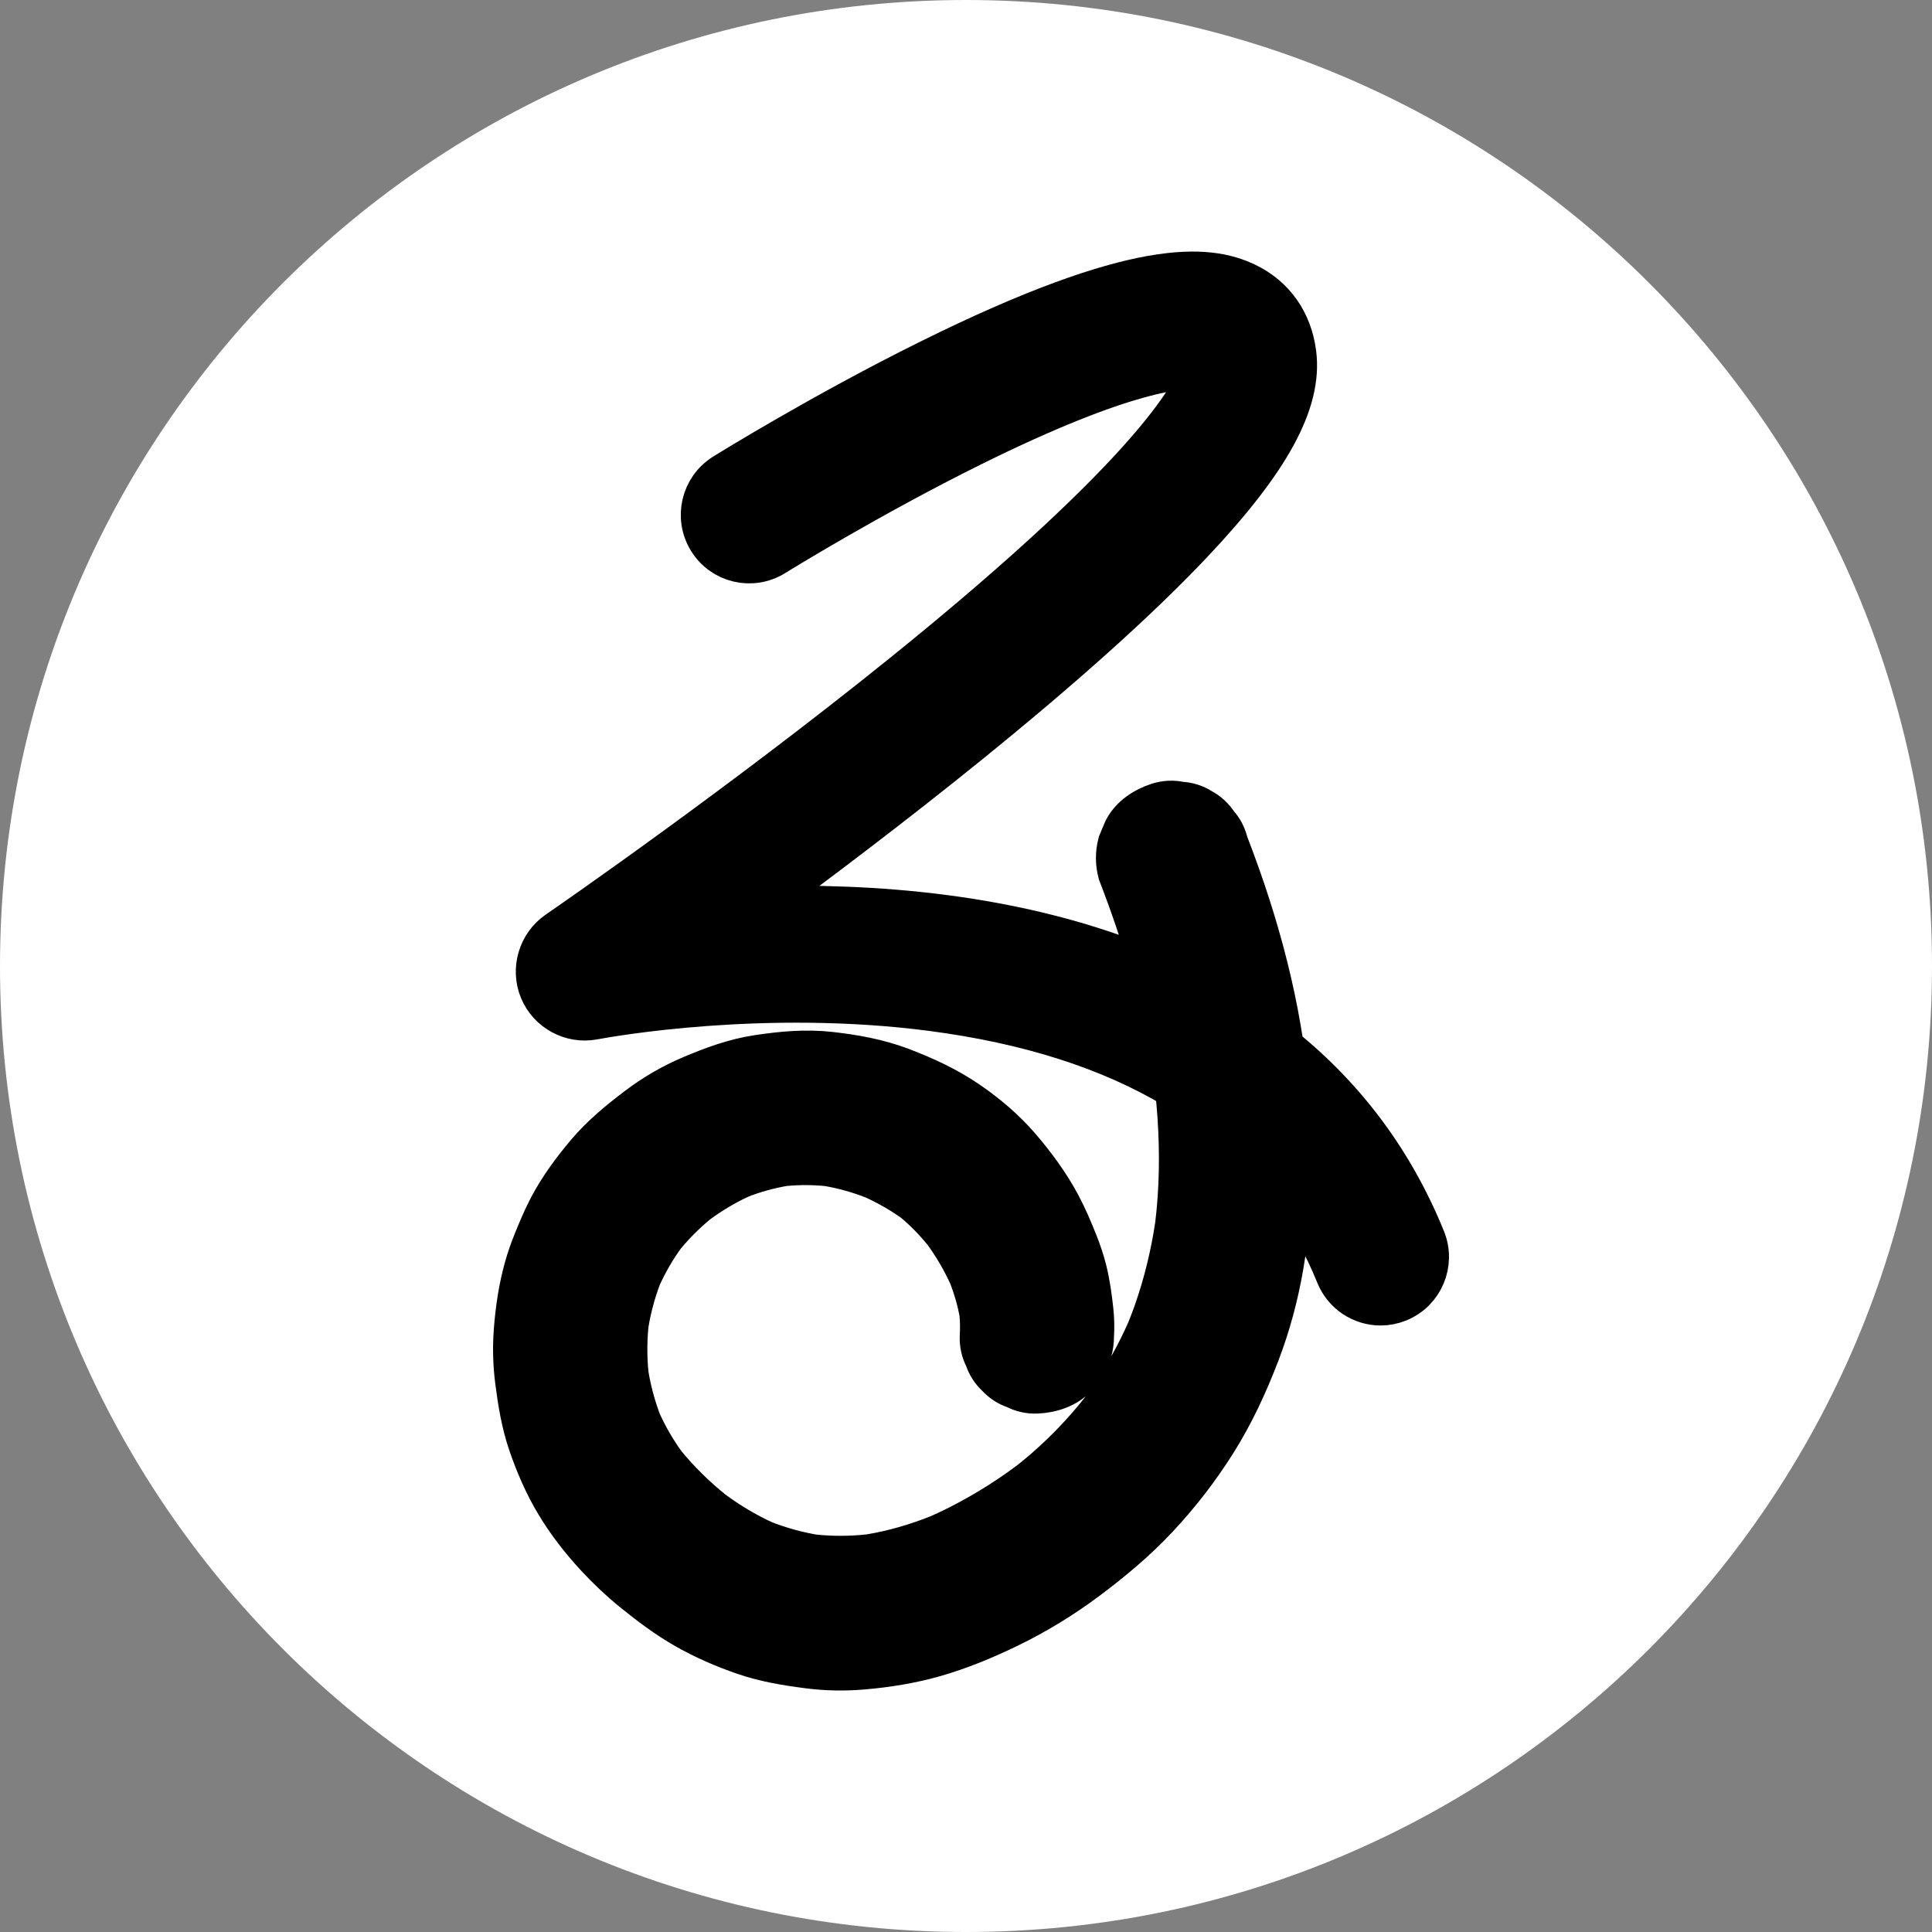
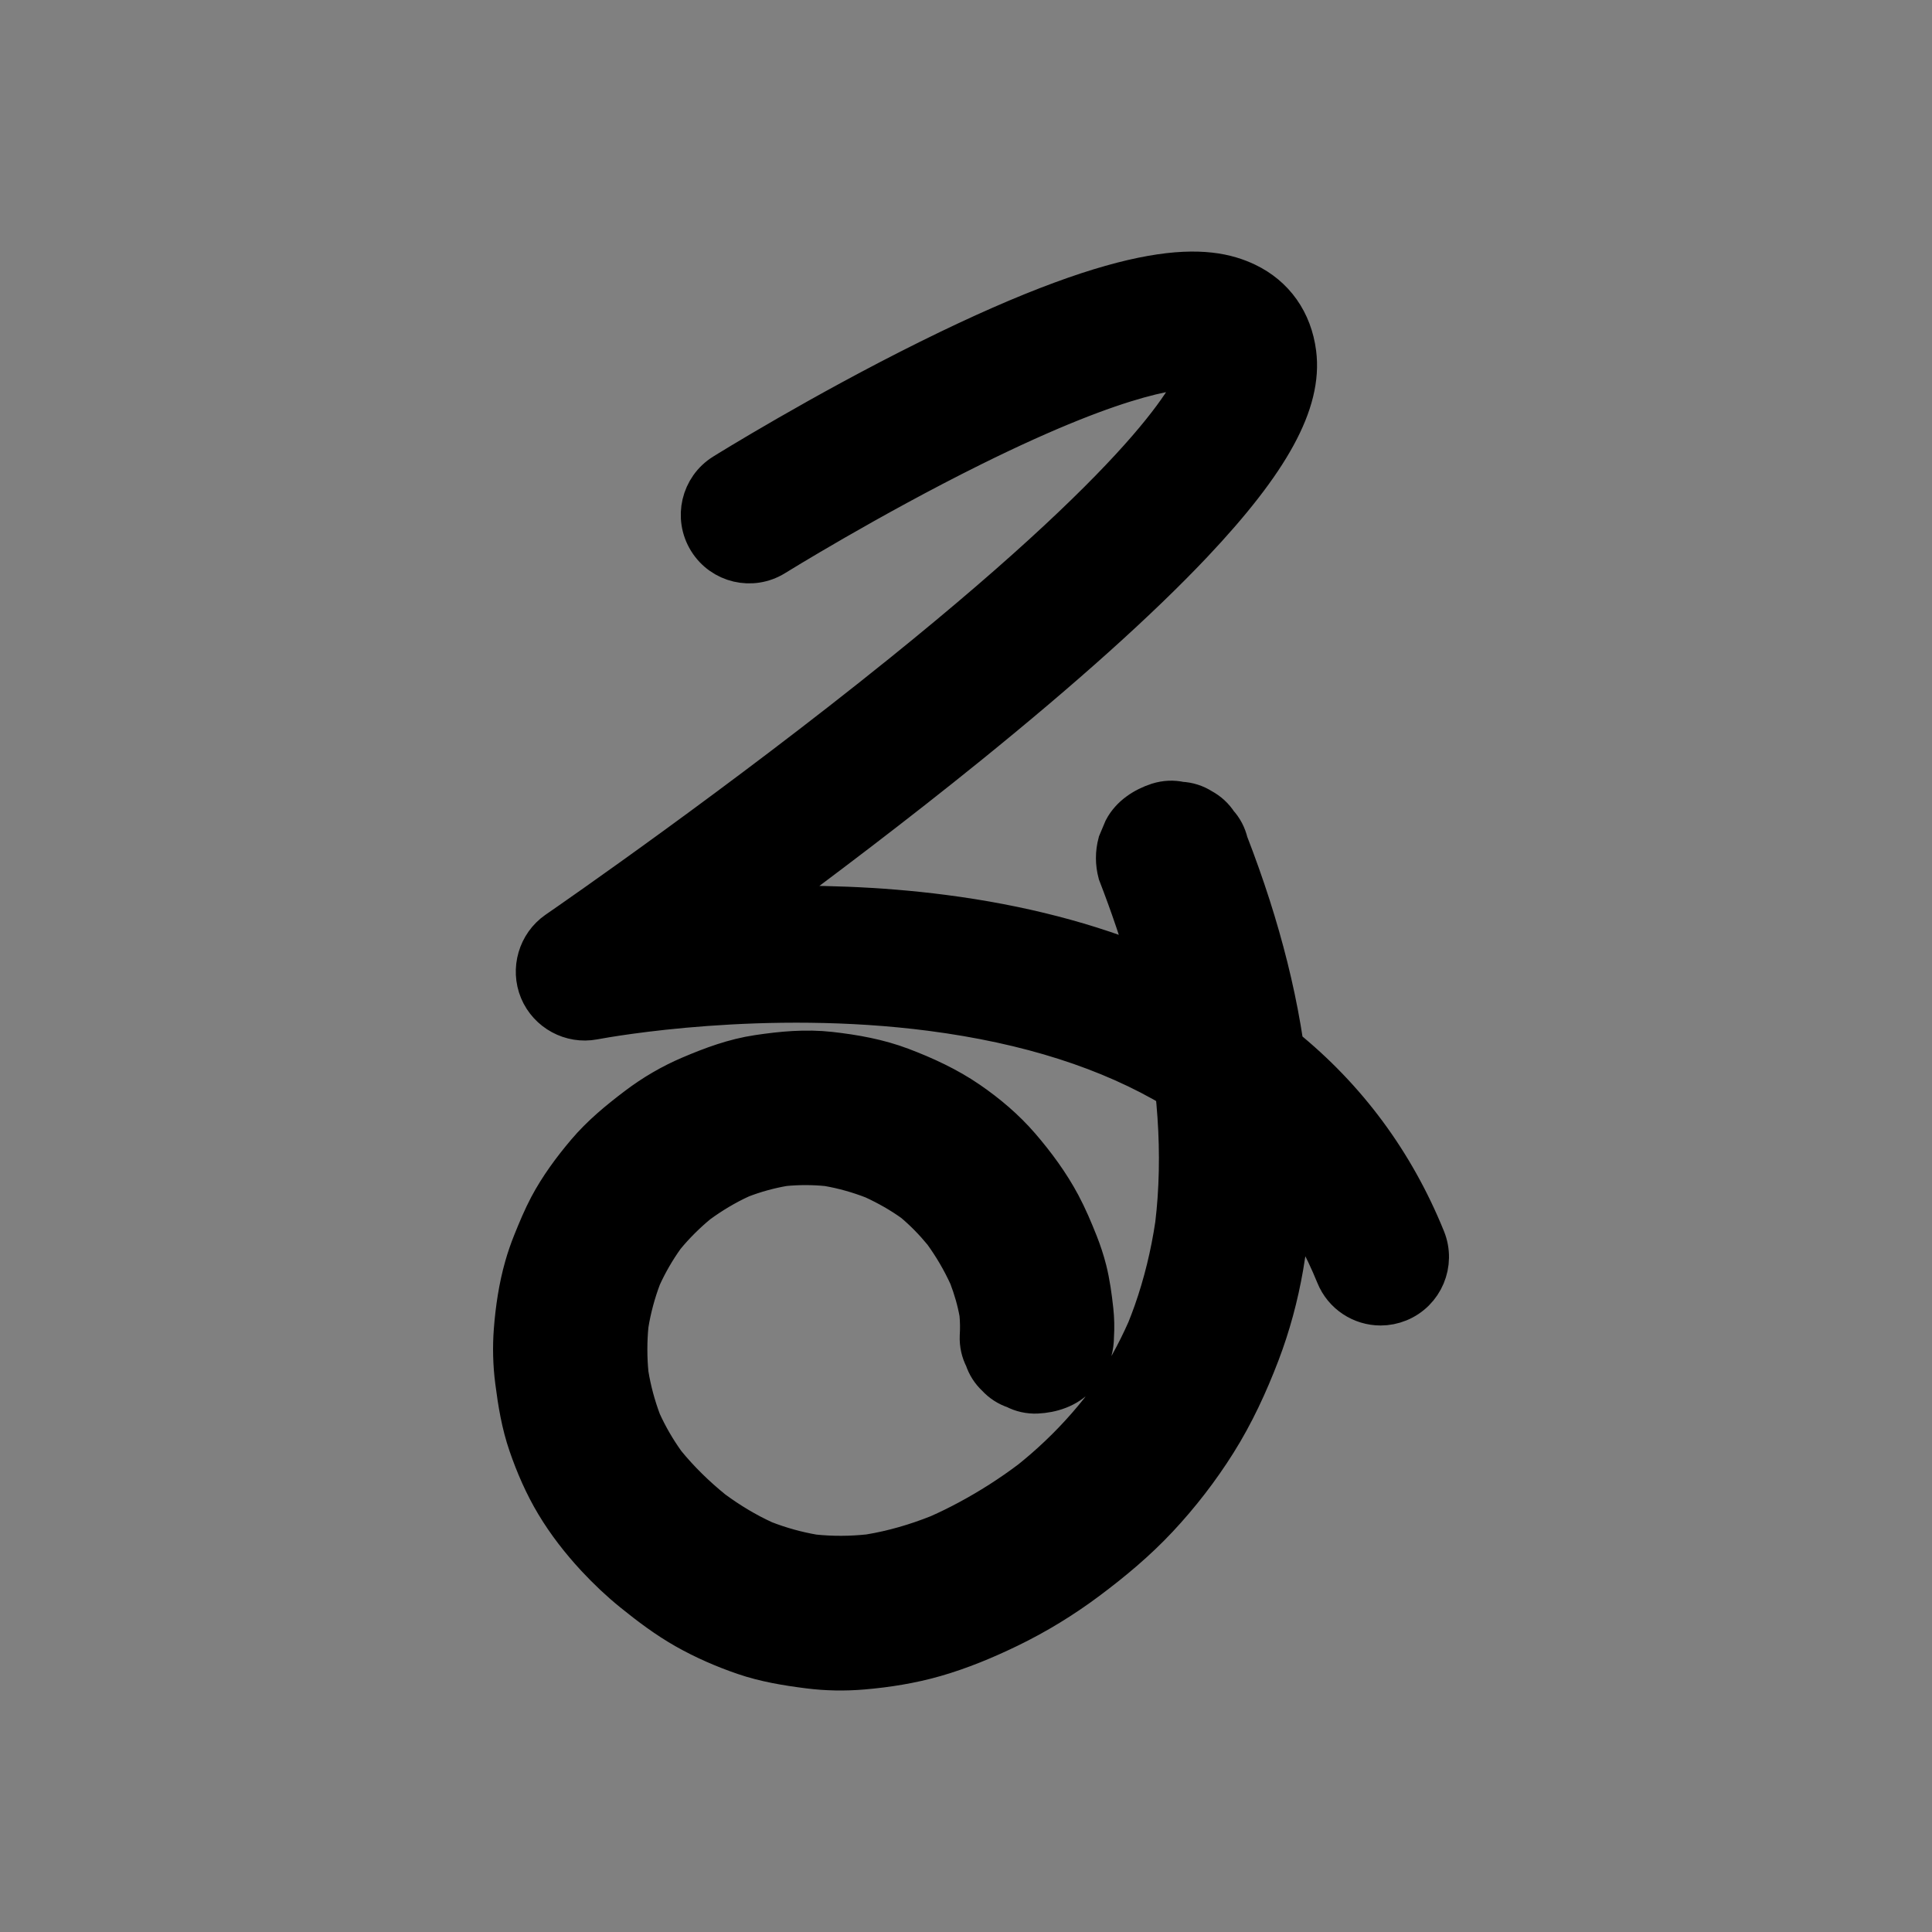
<svg xmlns="http://www.w3.org/2000/svg" width="192" height="192" viewBox="0 0 192 192" fill="none">
  <rect x="0" y="0" width="192" height="192" fill="#808080" stroke="none" />
  <g clip-path="url(#clip0_103_6)">
-     <path d="M0 96C0 42.981 42.981 0 96 0V0C149.019 0 192 42.981 192 96V96C192 149.019 149.019 192 96 192V192C42.981 192 0 149.019 0 96V96Z" fill="white" />
    <path d="M139.012 129.368C138.42 129.609 137.809 129.726 137.205 129.726C135.314 129.726 133.521 128.595 132.766 126.727C131.595 123.841 130.134 121.179 128.385 118.748C128.236 121.13 127.943 123.503 127.536 125.858C127.028 128.802 126.249 131.702 125.183 134.495C124.012 137.562 122.632 140.549 120.883 143.33C119.201 146.006 117.24 148.545 115.081 150.851C112.934 153.148 110.534 155.148 108.021 157.025C105.592 158.838 102.989 160.429 100.264 161.75C97.896 162.898 95.433 163.922 92.899 164.647C90.572 165.312 88.158 165.7 85.749 165.904C83.948 166.058 82.129 166.029 80.337 165.799C78.163 165.522 76.046 165.175 73.968 164.467C71.952 163.779 69.965 162.913 68.111 161.861C66.263 160.811 64.567 159.535 62.916 158.2C61.603 157.138 60.374 155.972 59.224 154.734C57.728 153.119 56.347 151.349 55.215 149.458C54.105 147.612 53.23 145.595 52.53 143.561C51.821 141.503 51.478 139.401 51.202 137.244C50.987 135.574 50.944 133.88 51.072 132.198C51.237 130.07 51.554 127.919 52.141 125.864C52.373 125.05 52.649 124.249 52.966 123.465C53.454 122.252 53.959 121.039 54.569 119.882C55.583 117.976 56.876 116.221 58.268 114.574C59.753 112.816 61.499 111.382 63.332 109.995C64.947 108.773 66.705 107.744 68.567 106.949C70.775 106.007 72.963 105.197 75.345 104.844C77.734 104.488 80.081 104.27 82.49 104.538C84.918 104.812 87.283 105.232 89.573 106.097C91.897 106.978 94.183 108.033 96.24 109.447C98.117 110.735 99.875 112.225 101.365 113.953C102.888 115.72 104.294 117.635 105.395 119.696C106.057 120.937 106.606 122.238 107.124 123.543C107.466 124.409 107.76 125.295 107.989 126.196C108.321 127.511 108.501 128.863 108.649 130.207C108.742 131.067 108.762 131.933 108.707 132.796C108.704 133.822 108.445 134.778 107.934 135.664C107.638 136.046 107.344 136.431 107.048 136.812C106.028 137.929 104.506 138.413 103.042 138.48C102.263 138.509 101.534 138.346 100.86 137.99C100.157 137.76 99.549 137.369 99.035 136.812C98.483 136.299 98.094 135.69 97.864 134.985C97.51 134.306 97.347 133.577 97.376 132.796C97.426 132.043 97.411 131.289 97.344 130.539C97.118 129.274 96.76 128.038 96.301 126.837C95.598 125.292 94.738 123.826 93.742 122.453C93.736 122.447 93.733 122.442 93.727 122.436C92.838 121.357 91.862 120.354 90.793 119.457C89.541 118.556 88.19 117.795 86.789 117.151C85.319 116.58 83.797 116.151 82.245 115.883C80.807 115.74 79.358 115.737 77.916 115.877C76.444 116.131 75 116.53 73.605 117.069C73.602 117.069 73.599 117.069 73.596 117.075C72.1 117.769 70.682 118.617 69.352 119.591C69.346 119.594 69.337 119.599 69.331 119.608C68.146 120.593 67.051 121.678 66.069 122.87C66.063 122.876 66.057 122.885 66.051 122.89C66.043 122.905 66.031 122.917 66.022 122.931C65.13 124.182 64.358 125.514 63.721 126.916C63.143 128.446 62.719 130.029 62.455 131.638C62.452 131.644 62.449 131.65 62.452 131.656C62.295 133.277 62.295 134.912 62.452 136.533C62.452 136.541 62.452 136.547 62.455 136.556C62.719 138.168 63.146 139.751 63.721 141.278C64.381 142.733 65.186 144.117 66.118 145.414C67.516 147.131 69.125 148.697 70.842 150.09C72.434 151.268 74.137 152.294 75.935 153.119C77.53 153.74 79.18 154.2 80.862 154.489C80.868 154.489 80.874 154.492 80.88 154.492C82.707 154.681 84.543 154.669 86.371 154.474C88.733 154.086 91.037 153.413 93.259 152.527C94.265 152.084 95.247 151.6 96.214 151.081C98.39 149.912 100.482 148.58 102.455 147.088C102.891 146.735 103.321 146.379 103.745 146.012C105.778 144.251 107.647 142.304 109.317 140.2C109.631 139.78 109.933 139.354 110.229 138.92C111.688 136.783 112.946 134.512 113.992 132.146C114.224 131.571 114.442 130.991 114.651 130.405C115.645 127.586 116.348 124.672 116.792 121.713C116.795 121.695 116.795 121.681 116.798 121.663C116.897 120.833 116.975 120.002 117.034 119.171C117.292 115.516 117.179 111.846 116.784 108.205C110.287 104.305 102.19 101.716 92.536 100.46C75.924 98.303 60.668 101.011 58.983 101.326C56.757 101.745 54.503 100.524 53.628 98.425C52.754 96.323 53.474 93.857 55.339 92.56C57.181 91.289 73.689 79.854 89.648 66.984C115.601 46.052 118.844 38.409 119.242 36.686C117.673 36.502 112.025 36.718 96.598 44.364C86.322 49.457 77.068 55.196 76.975 55.252C74.727 56.654 71.772 55.957 70.377 53.701C68.98 51.442 69.674 48.477 71.923 47.078C72.315 46.833 81.638 41.05 92.341 35.745C113.01 25.501 120.046 26.283 123.867 28.107C126.65 29.437 128.405 31.923 128.812 35.106C129.43 39.974 126.252 45.801 118.507 54.001C113.199 59.618 105.68 66.369 96.165 74.068C88.896 79.95 81.487 85.55 75.328 90.08C80.862 89.916 87.222 90.071 93.768 90.922C101.359 91.907 108.236 93.691 114.303 96.239C113.393 93.038 112.315 89.884 111.113 86.783C110.845 85.774 110.845 84.766 111.113 83.76C111.304 83.305 111.496 82.853 111.685 82.402C112.376 81.087 113.701 80.236 115.07 79.79C115.825 79.554 116.577 79.519 117.33 79.688C118.085 79.723 118.785 79.947 119.436 80.361C120.096 80.72 120.627 81.206 121.025 81.827C121.528 82.375 121.865 83.019 122.039 83.76C122.844 85.838 123.594 87.94 124.274 90.062C125.546 94.041 126.583 98.105 127.286 102.223C127.391 102.838 127.493 103.456 127.586 104.074C133.849 109.135 138.565 115.51 141.644 123.1C142.644 125.561 141.464 128.368 139.012 129.368Z" fill="black" stroke="black" stroke-width="4" stroke-miterlimit="10" />
  </g>
  <defs>
    <clipPath id="clip0_103_6">
      <rect width="192" height="192" fill="white" />
    </clipPath>
  </defs>
</svg>